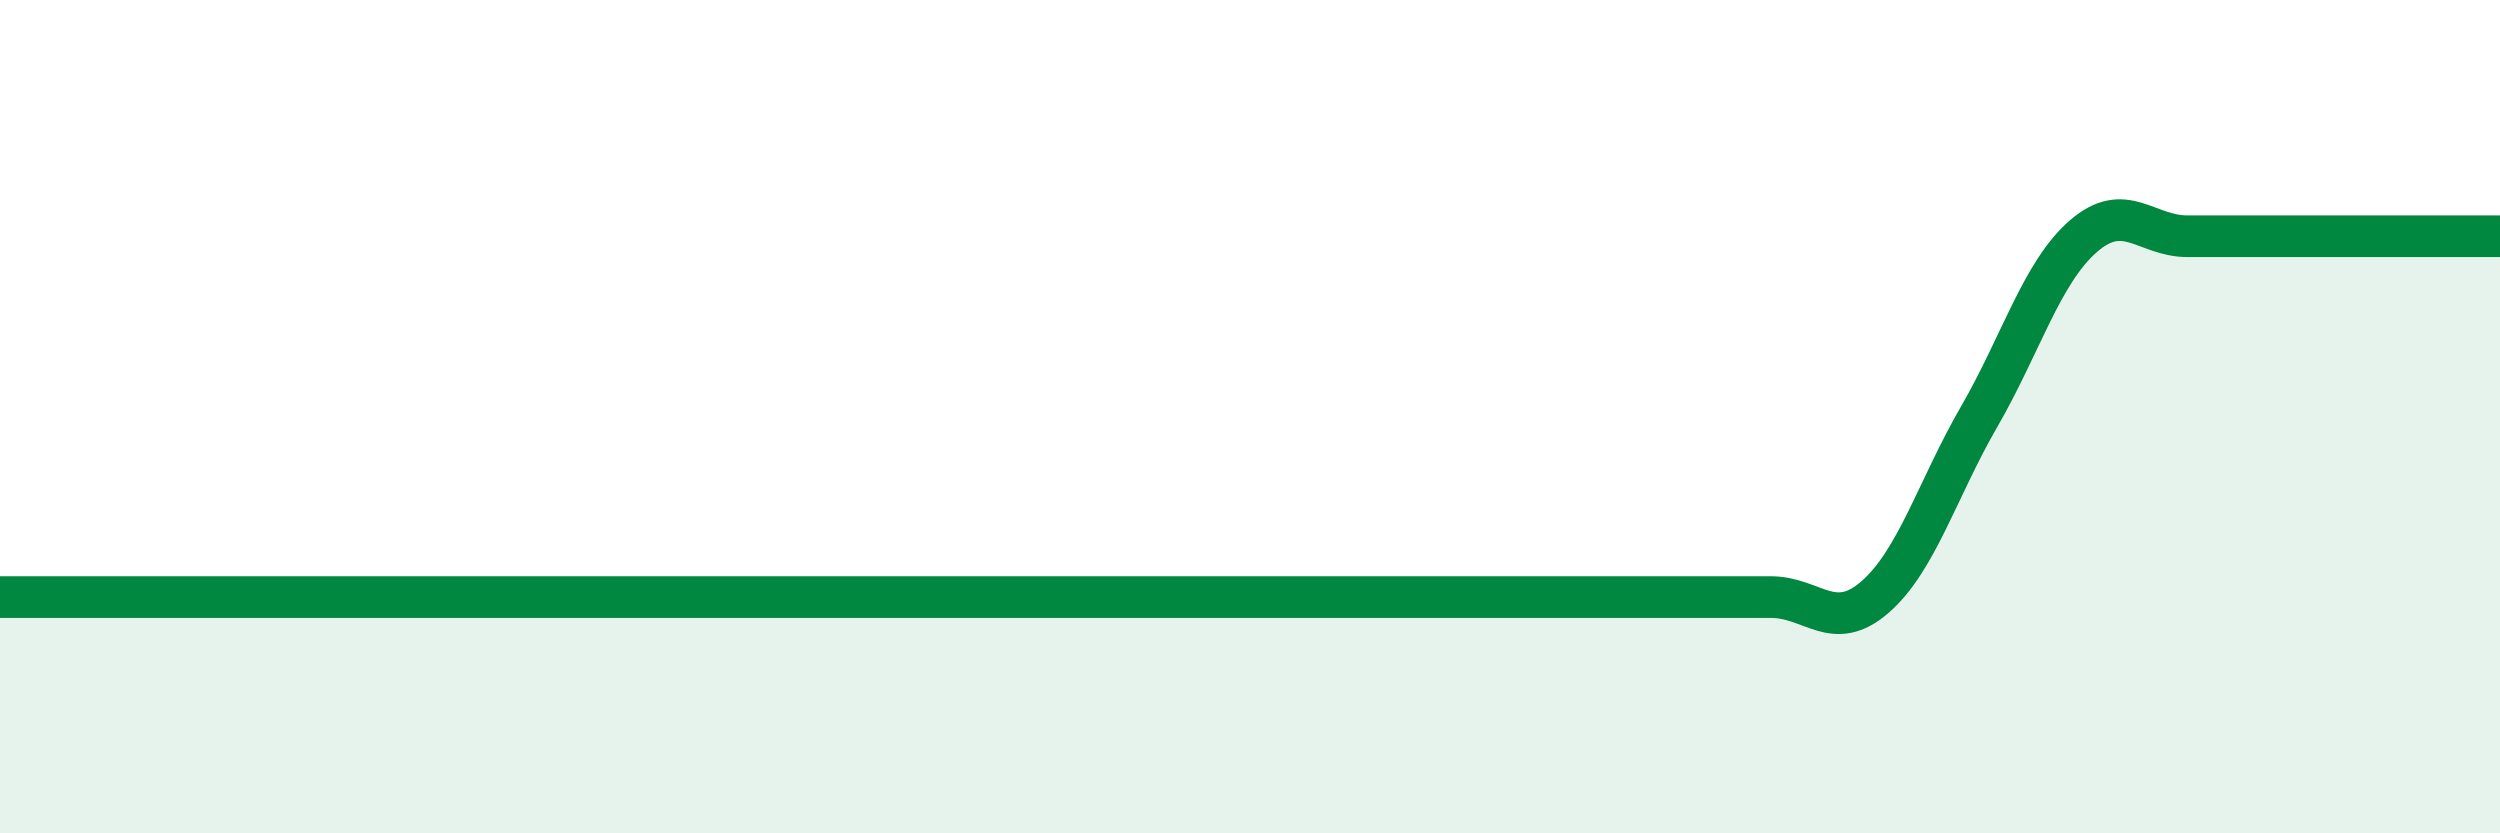
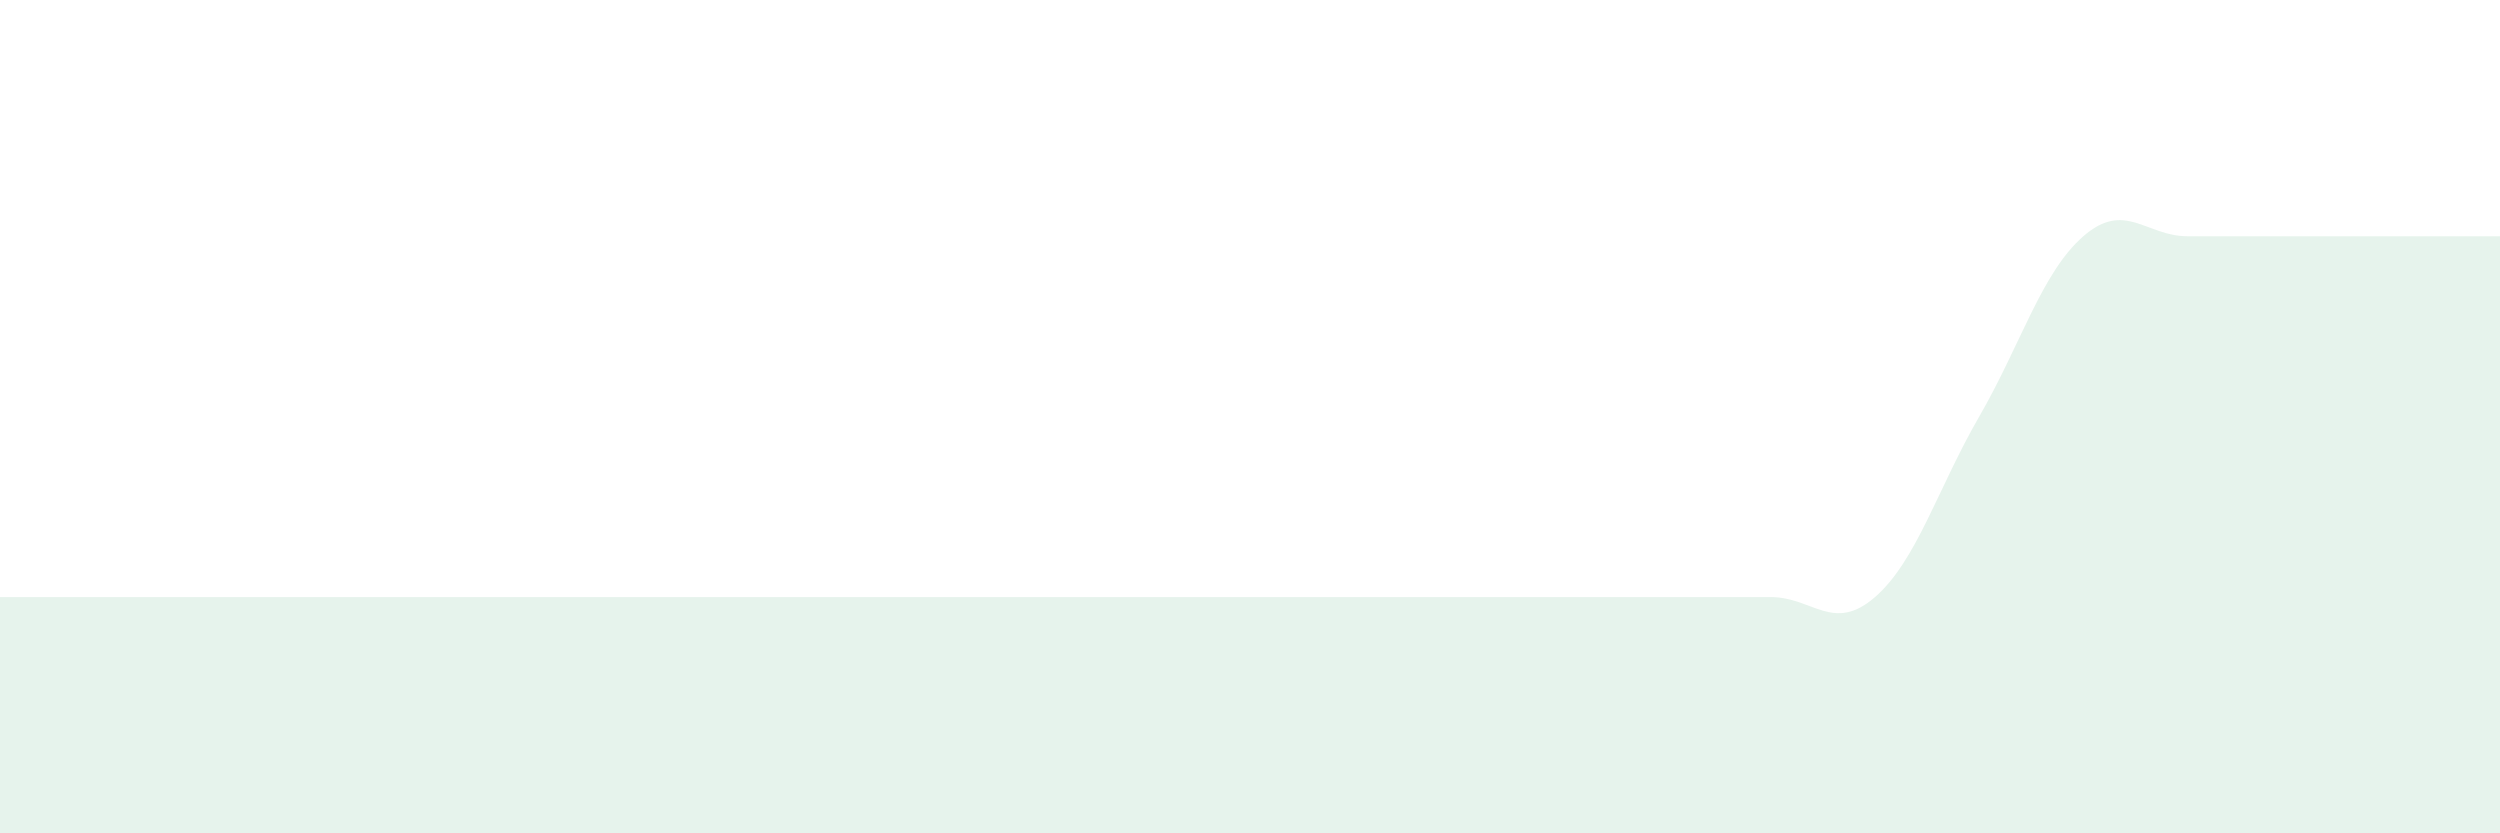
<svg xmlns="http://www.w3.org/2000/svg" width="60" height="20" viewBox="0 0 60 20">
  <path d="M 0,14.33 C 0.5,14.33 1.5,14.33 2.5,14.33 C 3.5,14.33 4,14.33 5,14.33 C 6,14.33 6.5,14.33 7.5,14.33 C 8.5,14.33 9,14.33 10,14.33 C 11,14.33 11.5,14.33 12.5,14.33 C 13.5,14.33 14,14.33 15,14.33 C 16,14.33 16.5,14.33 17.5,14.33 C 18.5,14.33 19,14.33 20,14.33 C 21,14.33 21.5,14.33 22.5,14.33 C 23.5,14.33 24,14.33 25,14.33 C 26,14.33 26.5,14.33 27.5,14.33 C 28.5,14.33 29,14.33 30,14.33 C 31,14.33 31.5,14.33 32.5,14.33 C 33.5,14.33 34,14.33 35,14.33 C 36,14.33 36.5,14.33 37.5,14.33 C 38.5,14.33 39,14.33 40,14.33 C 41,14.33 41.5,14.33 42.5,14.33 C 43.5,14.33 44,15.2 45,14.33 C 46,13.46 46.5,11.73 47.5,10 C 48.5,8.27 49,6.54 50,5.67 C 51,4.8 51.5,5.67 52.5,5.67 C 53.5,5.67 53.5,5.67 55,5.67 C 56.5,5.67 59,5.67 60,5.67L60 20L0 20Z" fill="#008740" opacity="0.1" stroke-linecap="round" stroke-linejoin="round" />
-   <path d="M 0,14.33 C 0.5,14.33 1.5,14.33 2.5,14.33 C 3.5,14.33 4,14.33 5,14.33 C 6,14.33 6.5,14.33 7.5,14.33 C 8.5,14.33 9,14.33 10,14.33 C 11,14.33 11.5,14.33 12.5,14.33 C 13.5,14.33 14,14.33 15,14.33 C 16,14.33 16.5,14.33 17.5,14.33 C 18.5,14.33 19,14.33 20,14.33 C 21,14.33 21.5,14.33 22.5,14.33 C 23.5,14.33 24,14.33 25,14.33 C 26,14.33 26.5,14.33 27.5,14.33 C 28.5,14.33 29,14.33 30,14.33 C 31,14.33 31.5,14.33 32.5,14.33 C 33.5,14.33 34,14.33 35,14.33 C 36,14.33 36.5,14.33 37.5,14.33 C 38.5,14.33 39,14.33 40,14.33 C 41,14.33 41.5,14.33 42.5,14.33 C 43.5,14.33 44,15.2 45,14.33 C 46,13.46 46.5,11.73 47.5,10 C 48.5,8.27 49,6.54 50,5.67 C 51,4.8 51.5,5.67 52.5,5.67 C 53.5,5.67 53.5,5.67 55,5.67 C 56.5,5.67 59,5.67 60,5.67" stroke="#008740" stroke-width="1" fill="none" stroke-linecap="round" stroke-linejoin="round" />
</svg>